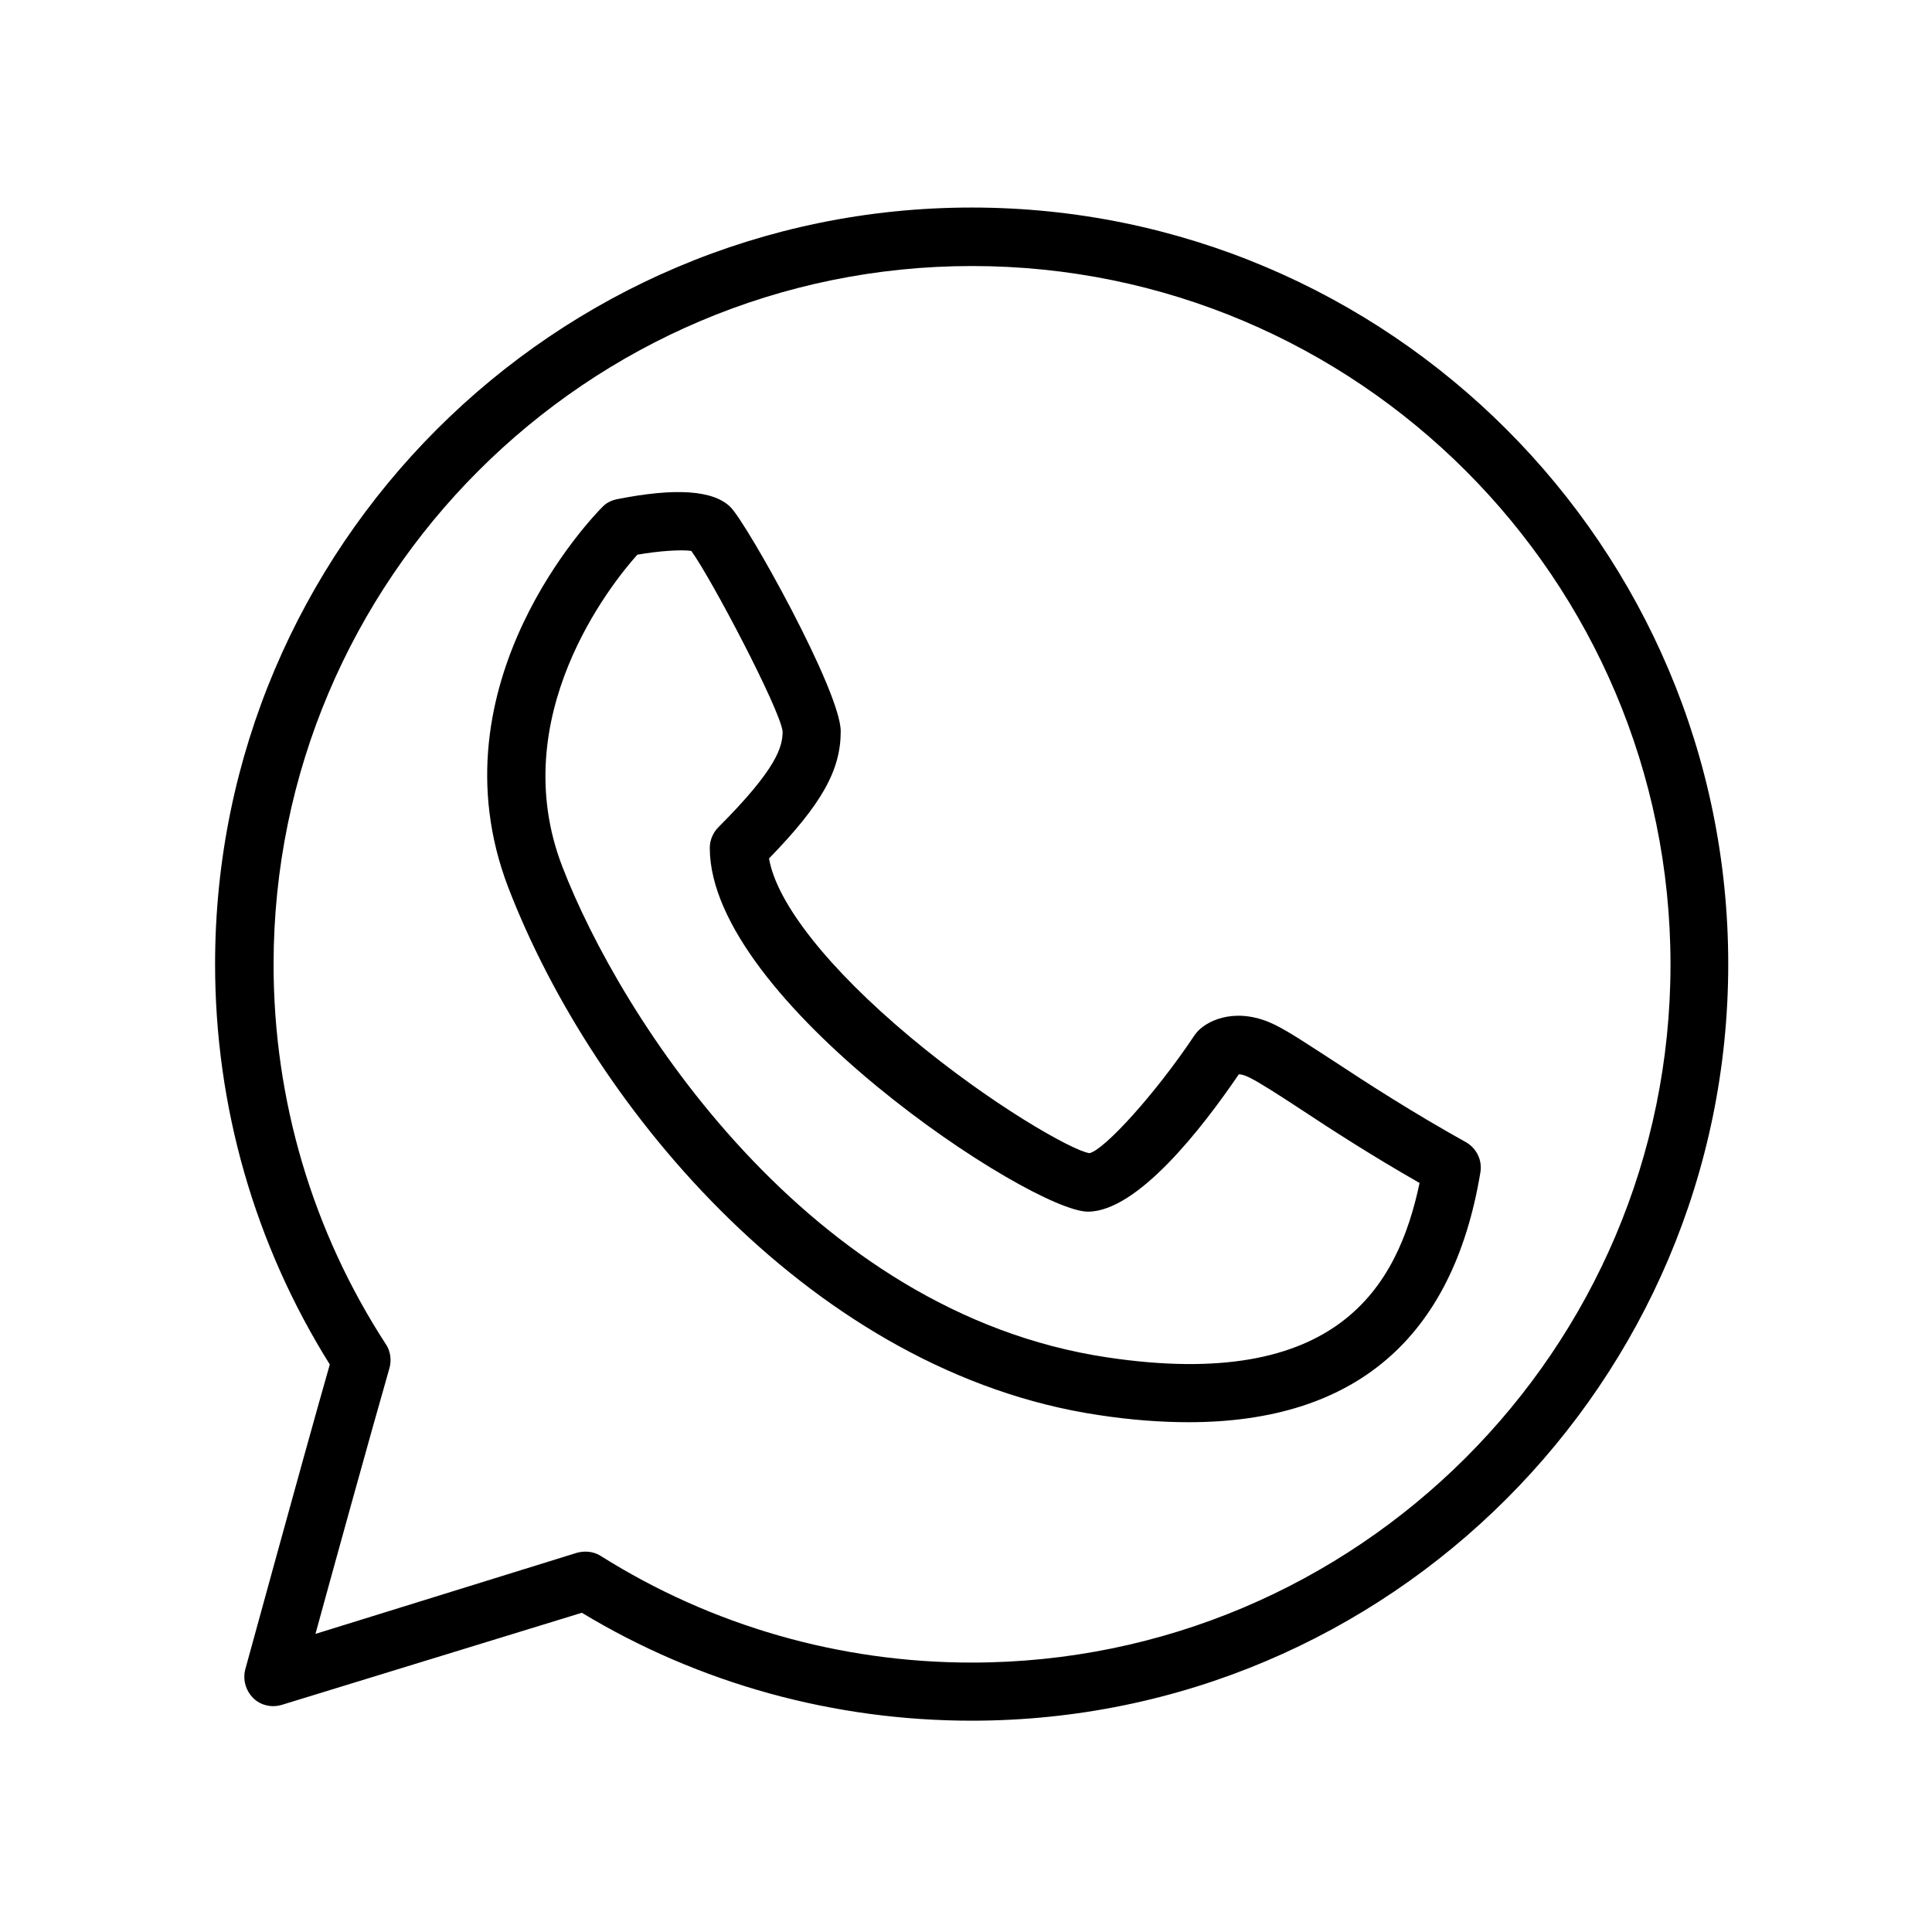
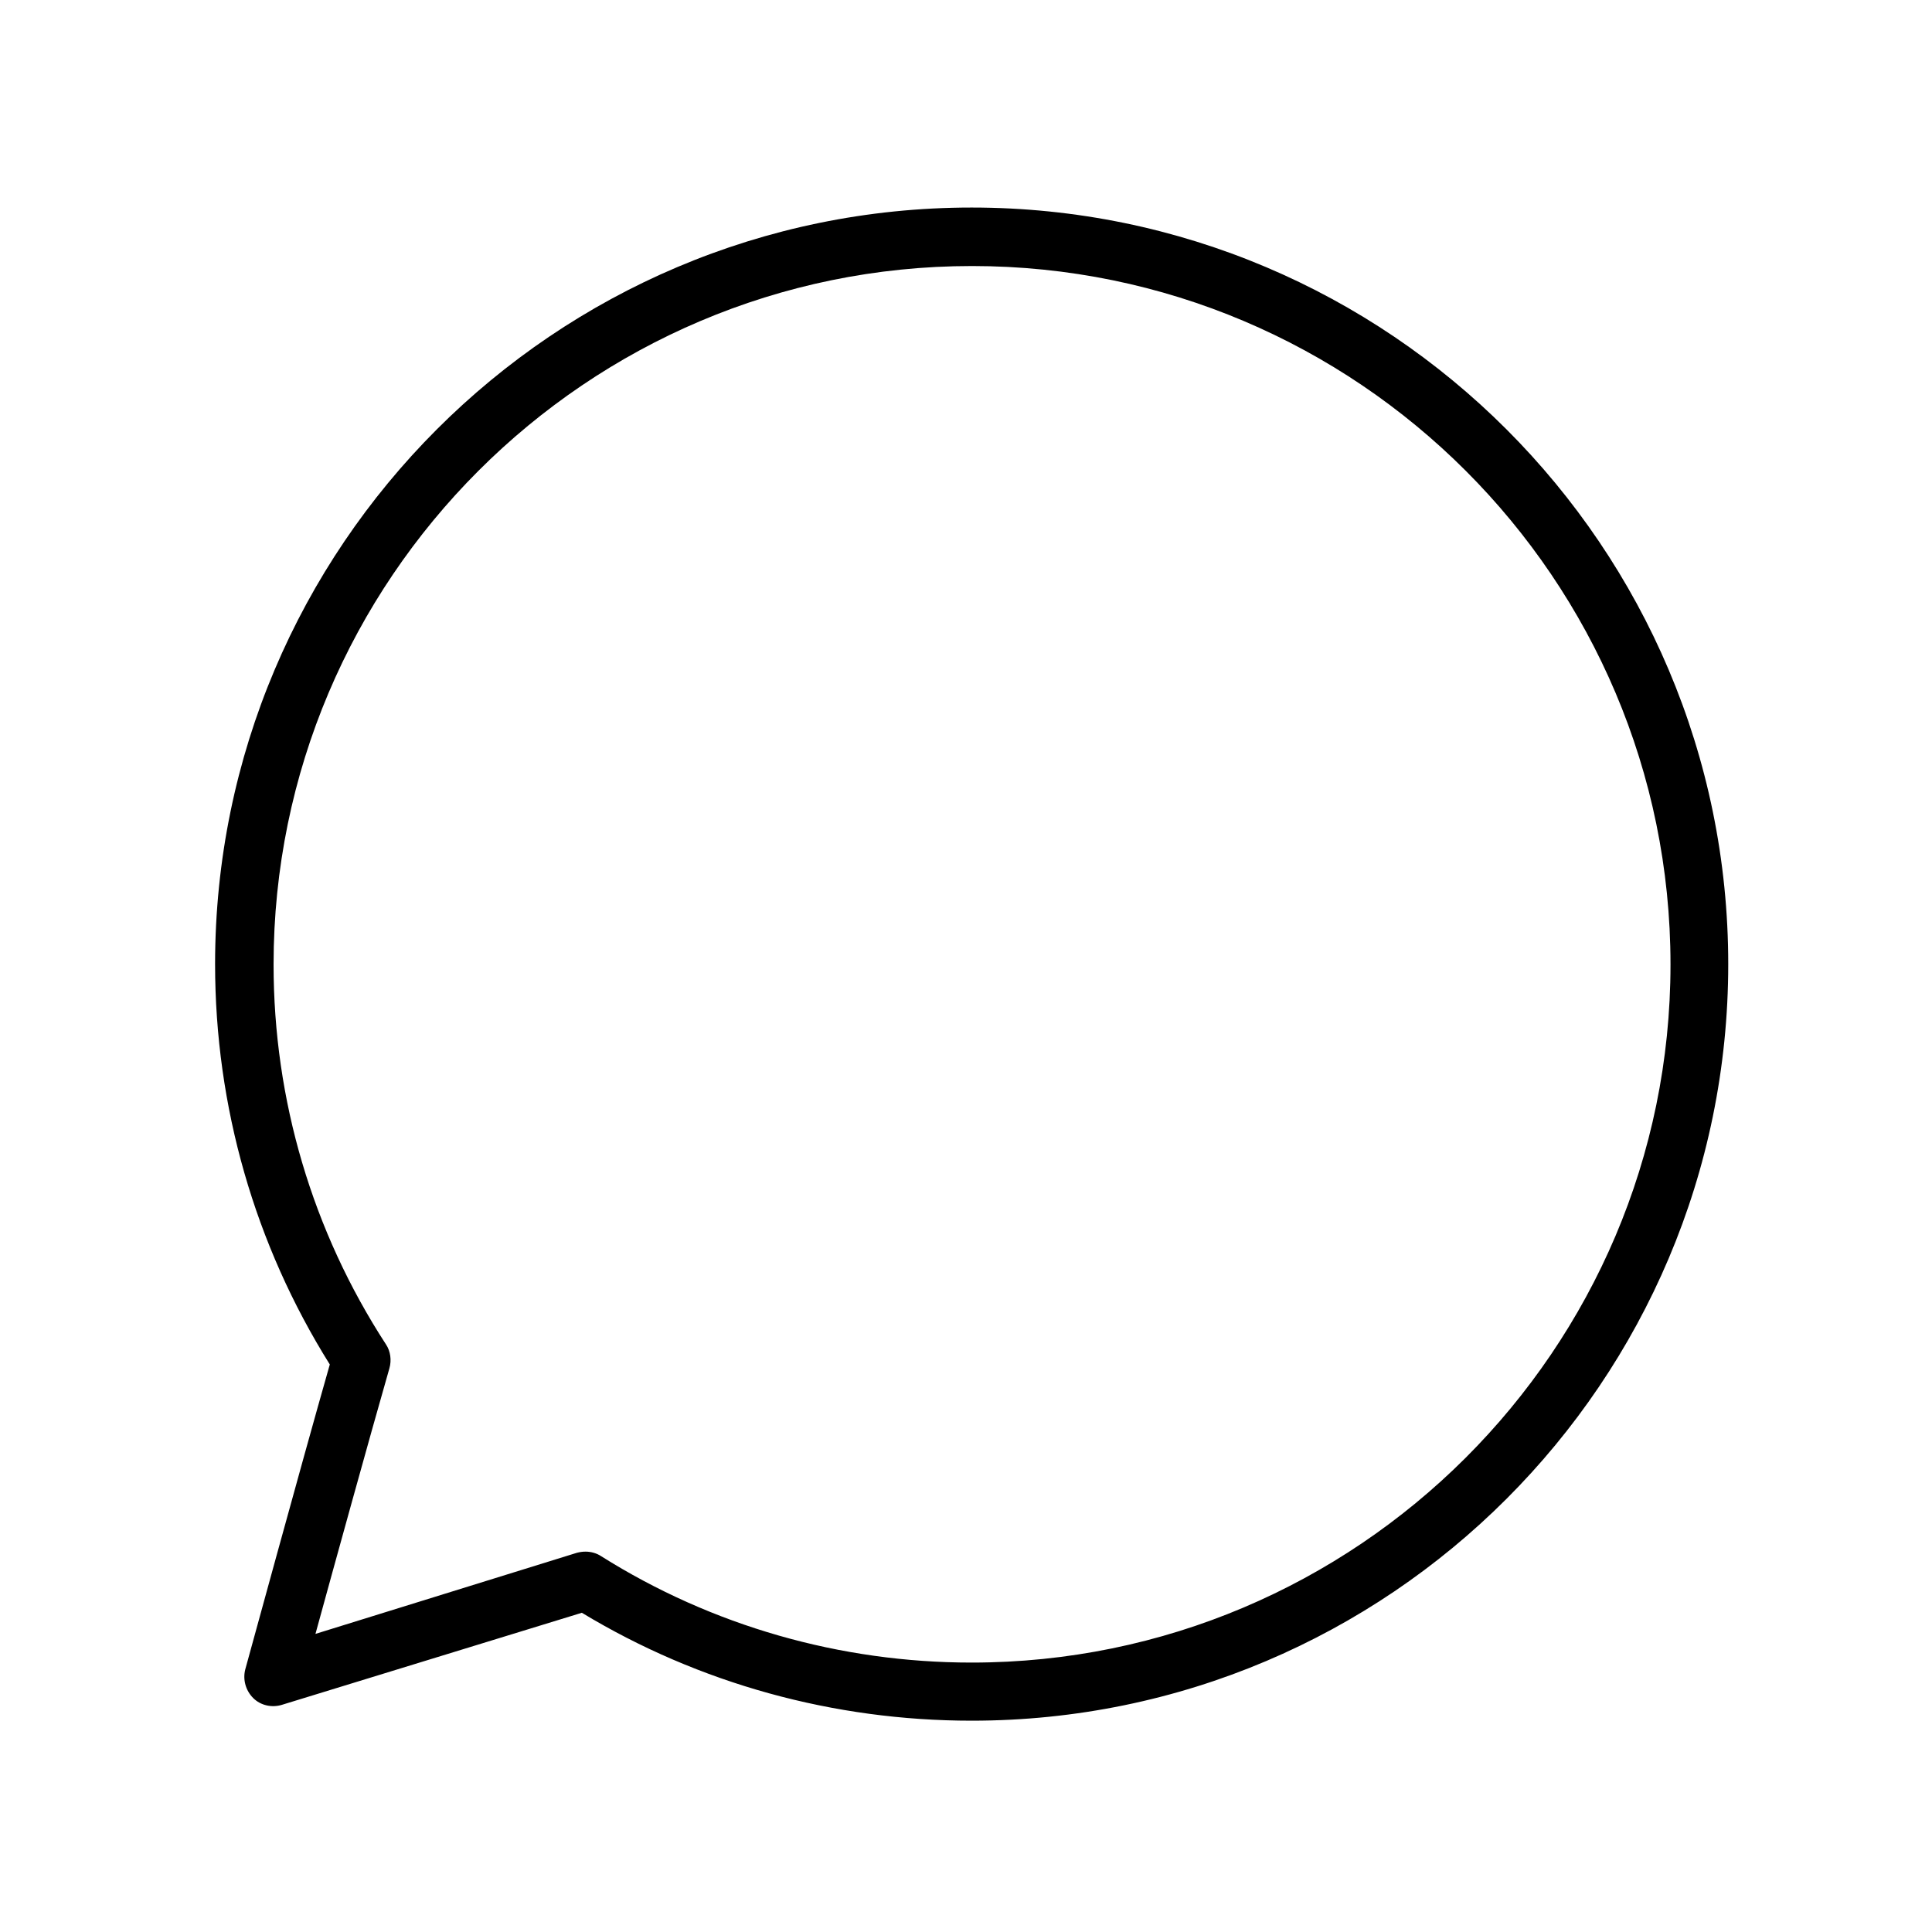
<svg xmlns="http://www.w3.org/2000/svg" version="1.1" id="Layer_1" x="0px" y="0px" viewBox="0 0 512 512" style="enable-background:new 0 0 512 512;" xml:space="preserve">
  <style type="text/css">
	.st0{fill:url(#SVGID_1_);}
</style>
  <linearGradient id="SVGID_1_" gradientUnits="userSpaceOnUse" x1="-607.882" y1="274.95" x2="-95.834" y2="274.95" gradientTransform="matrix(1 0 0 -1 0 512)">
    <stop offset="0" style="stop-color:#0EFFD4" />
    <stop offset="1" style="stop-color:#0076D0" />
  </linearGradient>
-   <path class="st0" d="M-180.5,353.8c-10.1,10.1-2.8,27.3,11.3,27.3c14.1,0,21.4-17.2,11.3-27.3C-164.2,347.6-174.3,347.6-180.5,353.8  L-180.5,353.8z M-130,325.9c3.3,3.3,3.3,8.7,0,12.1c-3.3,3.3-8.7,3.3-12.1,0c-15-15-39.3-15-54.3,0c-3.3,3.3-8.7,3.3-12.1,0  c-3.3-3.3-3.3-8.7,0-12.1C-186.8,304.3-151.7,304.3-130,325.9z M-104.4,308.8c-2.2,0-4.4-0.8-6-2.5c-32.5-32.5-85.1-32.5-117.6,0  c-3.3,3.3-8.7,3.3-12.1,0c-3.3-3.3-3.3-8.7,0-12.1c39.2-39.2,102.6-39.2,141.8,0C-93,299.7-96.8,308.8-104.4,308.8L-104.4,308.8z   M-173.9,415.6c0,28.2-23,51.2-51.2,51.2h-276.1c-28.2,0-51.2-23-51.2-51.2V157l-42.3,27.4c-4,2.6-9.2,1.4-11.8-2.5  c-2.6-4-1.4-9.2,2.5-11.8l198.8-129c25.1-16.3,57.4-16.3,82.5,0l49.7,32.3V24.3c-4.7,0-8.5-3.8-8.5-8.5s3.8-8.5,8.5-8.5h90.6  c4.7,0,8.5,3.8,8.5,8.5s-3.8,8.5-8.5,8.5h-1.1v57.6c0,4.7-3.8,8.5-8.5,8.5s-8.5-3.8-8.5-8.5V24.3H-256v60.2l132.1,85.7  c7.1,4.6,3.8,15.7-4.7,15.7c-3.7,0,9.7,8-203.4-130.4c-19.4-12.6-44.5-12.6-63.9,0L-535.3,146v269.6c0,18.8,15.3,34.1,34.1,34.1  h202.6V308.4c0-10.3-8.4-18.6-18.6-18.6H-410c-10.3,0-18.6,8.4-18.6,18.6v106.1c0,4.7-3.8,8.5-8.5,8.5c-4.7,0-8.5-3.8-8.5-8.5V308.4  c0-19.7,16-35.7,35.7-35.7h92.8c19.7,0,35.7,16,35.7,35.7v141.3h56.4c18.8,0,34.1-15.3,34.1-34.1c0-4.7,3.8-8.5,8.5-8.5  C-177.7,407.1-173.9,410.9-173.9,415.6L-173.9,415.6z M-182.4,187.4c4.7,0,8.5,3.8,8.5,8.5v34.7c0,4.7-3.8,8.5-8.5,8.5  s-8.5-3.8-8.5-8.5v-34.7C-190.9,191.2-187.1,187.4-182.4,187.4z" />
+   <path class="st0" d="M-180.5,353.8c-10.1,10.1-2.8,27.3,11.3,27.3c14.1,0,21.4-17.2,11.3-27.3C-164.2,347.6-174.3,347.6-180.5,353.8  L-180.5,353.8z M-130,325.9c3.3,3.3,3.3,8.7,0,12.1c-3.3,3.3-8.7,3.3-12.1,0c-15-15-39.3-15-54.3,0c-3.3,3.3-8.7,3.3-12.1,0  c-3.3-3.3-3.3-8.7,0-12.1C-186.8,304.3-151.7,304.3-130,325.9z M-104.4,308.8c-2.2,0-4.4-0.8-6-2.5c-32.5-32.5-85.1-32.5-117.6,0  c-3.3,3.3-8.7,3.3-12.1,0c-3.3-3.3-3.3-8.7,0-12.1c39.2-39.2,102.6-39.2,141.8,0C-93,299.7-96.8,308.8-104.4,308.8L-104.4,308.8z   M-173.9,415.6c0,28.2-23,51.2-51.2,51.2h-276.1c-28.2,0-51.2-23-51.2-51.2V157l-42.3,27.4c-4,2.6-9.2,1.4-11.8-2.5  c-2.6-4-1.4-9.2,2.5-11.8l198.8-129c25.1-16.3,57.4-16.3,82.5,0l49.7,32.3V24.3c-4.7,0-8.5-3.8-8.5-8.5s3.8-8.5,8.5-8.5h90.6  c4.7,0,8.5,3.8,8.5,8.5s-3.8,8.5-8.5,8.5h-1.1v57.6c0,4.7-3.8,8.5-8.5,8.5s-8.5-3.8-8.5-8.5V24.3H-256v60.2l132.1,85.7  c7.1,4.6,3.8,15.7-4.7,15.7c-3.7,0,9.7,8-203.4-130.4c-19.4-12.6-44.5-12.6-63.9,0L-535.3,146v269.6c0,18.8,15.3,34.1,34.1,34.1  h202.6V308.4c0-10.3-8.4-18.6-18.6-18.6H-410c-10.3,0-18.6,8.4-18.6,18.6v106.1c0,4.7-3.8,8.5-8.5,8.5c-4.7,0-8.5-3.8-8.5-8.5c0-19.7,16-35.7,35.7-35.7h92.8c19.7,0,35.7,16,35.7,35.7v141.3h56.4c18.8,0,34.1-15.3,34.1-34.1c0-4.7,3.8-8.5,8.5-8.5  C-177.7,407.1-173.9,410.9-173.9,415.6L-173.9,415.6z M-182.4,187.4c4.7,0,8.5,3.8,8.5,8.5v34.7c0,4.7-3.8,8.5-8.5,8.5  s-8.5-3.8-8.5-8.5v-34.7C-190.9,191.2-187.1,187.4-182.4,187.4z" />
  <g>
    <g>
      <path d="M257.5,55C146.9,55,57,144.9,57,255.5c0,37.7,10.5,74.3,30.4,106.1c-7.9,27.7-22.2,80.2-22.4,80.8    c-0.7,2.7,0.1,5.6,2.1,7.6c2,2,5,2.6,7.6,1.8l79.5-24.4c31.1,18.8,66.8,28.6,103.3,28.6C368.1,456,458,366.1,458,255.5    S368.1,55,257.5,55z M257.5,440.6c-34.8,0-68.8-9.7-98.2-28.2c-1.2-0.8-2.7-1.2-4.1-1.2c-0.8,0-1.5,0.1-2.3,0.3L83.6,433    c5.1-18.6,14.3-51.9,19.6-70.4c0.6-2.1,0.3-4.5-0.9-6.3c-19.5-30-29.8-64.8-29.8-100.7c0-102,83-185.1,185.1-185.1    s185.1,83,185.1,185.1S359.5,440.6,257.5,440.6z" />
-       <path d="M388.5,302.7c-14.2-7.9-26.4-15.8-35.2-21.6c-6.8-4.4-11.6-7.6-15.2-9.4c-10-5-17.6-1.5-20.5,1.4c-0.4,0.4-0.7,0.8-1,1.2    c-10.4,15.6-24,30.5-27.9,31.3c-4.6-0.7-26.1-12.9-47.4-30.7c-21.8-18.2-35.5-35.6-37.5-47.4c14-14.4,19-23.4,19-33.7    c0-10.6-24.8-55-29.2-59.4c-4.5-4.5-14.6-5.2-30.1-2.1c-1.5,0.3-2.9,1-3.9,2.1c-1.9,1.9-45.7,46.6-24.9,100.8    c22.9,59.5,81.6,128.6,156.4,139.8c8.5,1.3,16.5,1.9,23.9,1.9c44,0,70-22.2,77.3-66.1C392.9,307.5,391.3,304.3,388.5,302.7z     M293.3,359.7c-79.2-11.9-129-90.3-144.3-130.1c-15.2-39.5,12.8-74.7,19.9-82.6c5.7-1,11.7-1.4,14.3-1    c5.3,7.3,23.4,41.7,24.2,47.8c0,4-1.3,9.7-17,25.4c-1.4,1.4-2.3,3.4-2.3,5.5c0,40.4,85.2,96.4,100.2,96.4c13.1,0,30.2-22,40-36.4    c0.6,0,1.5,0.2,2.9,0.9c2.8,1.4,7.6,4.5,13.7,8.5c8,5.3,18.7,12.2,31.3,19.4C370.4,341,354.4,368.9,293.3,359.7z" />
    </g>
  </g>
</svg>